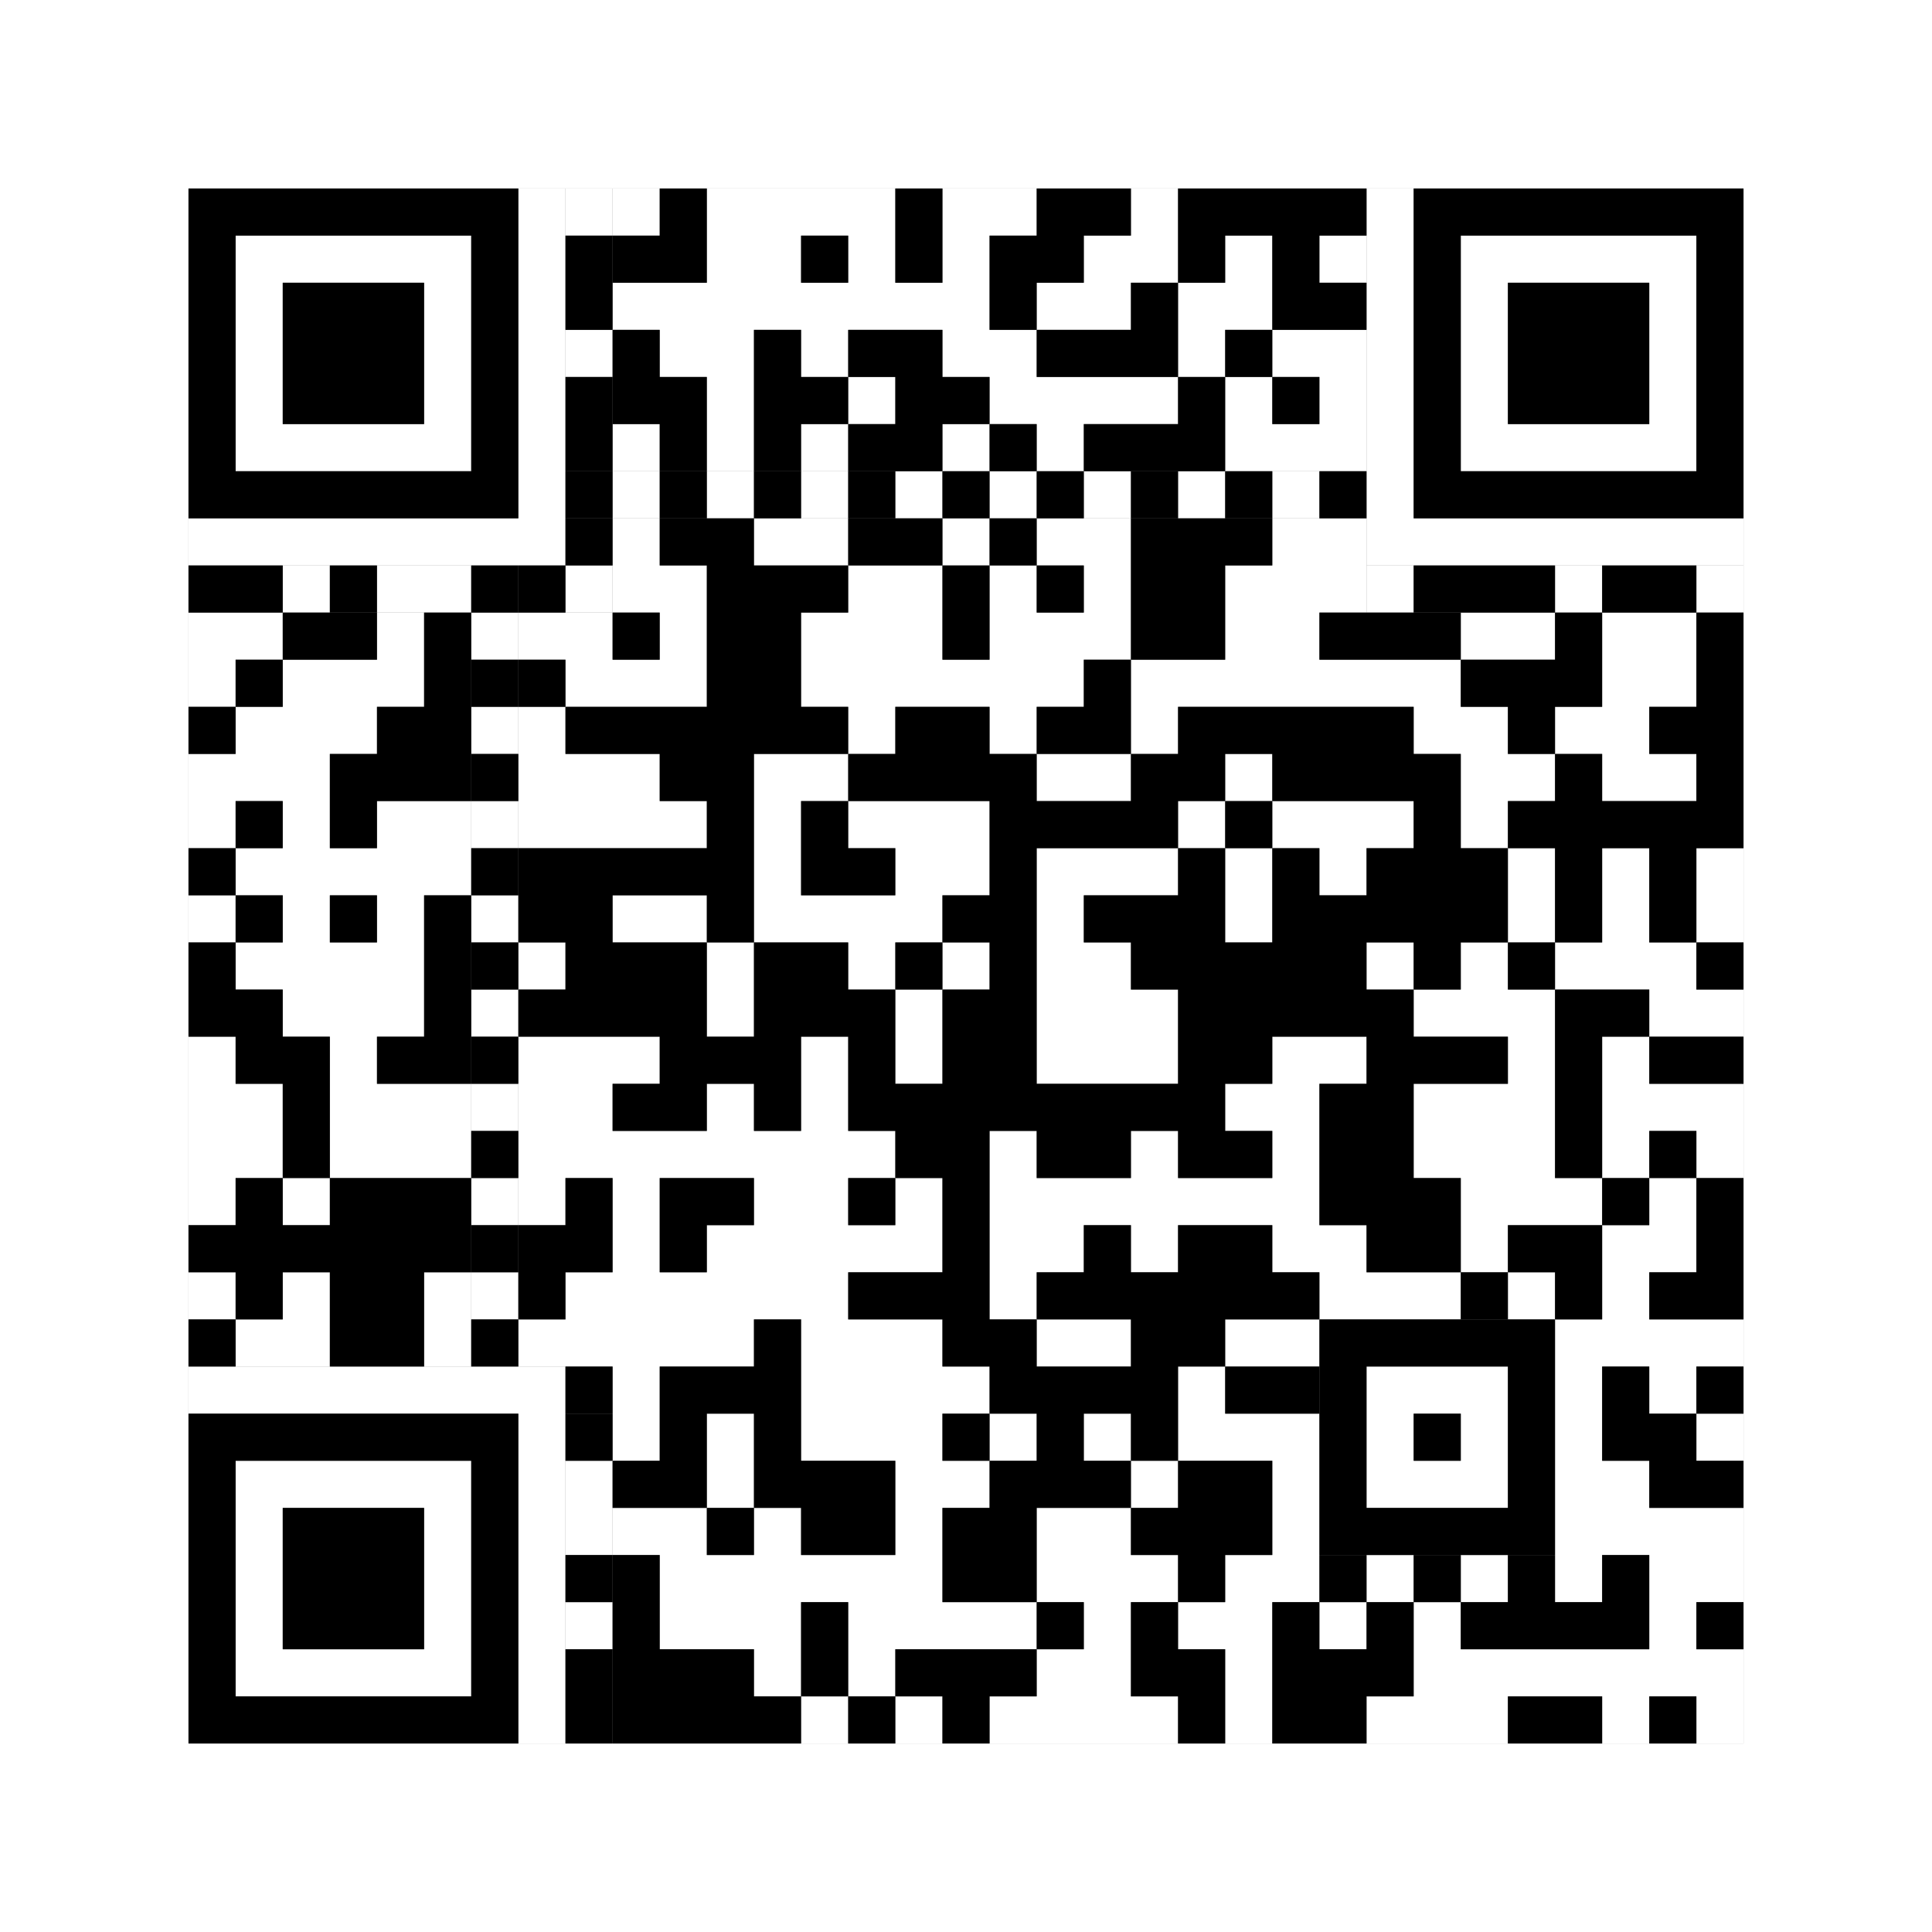
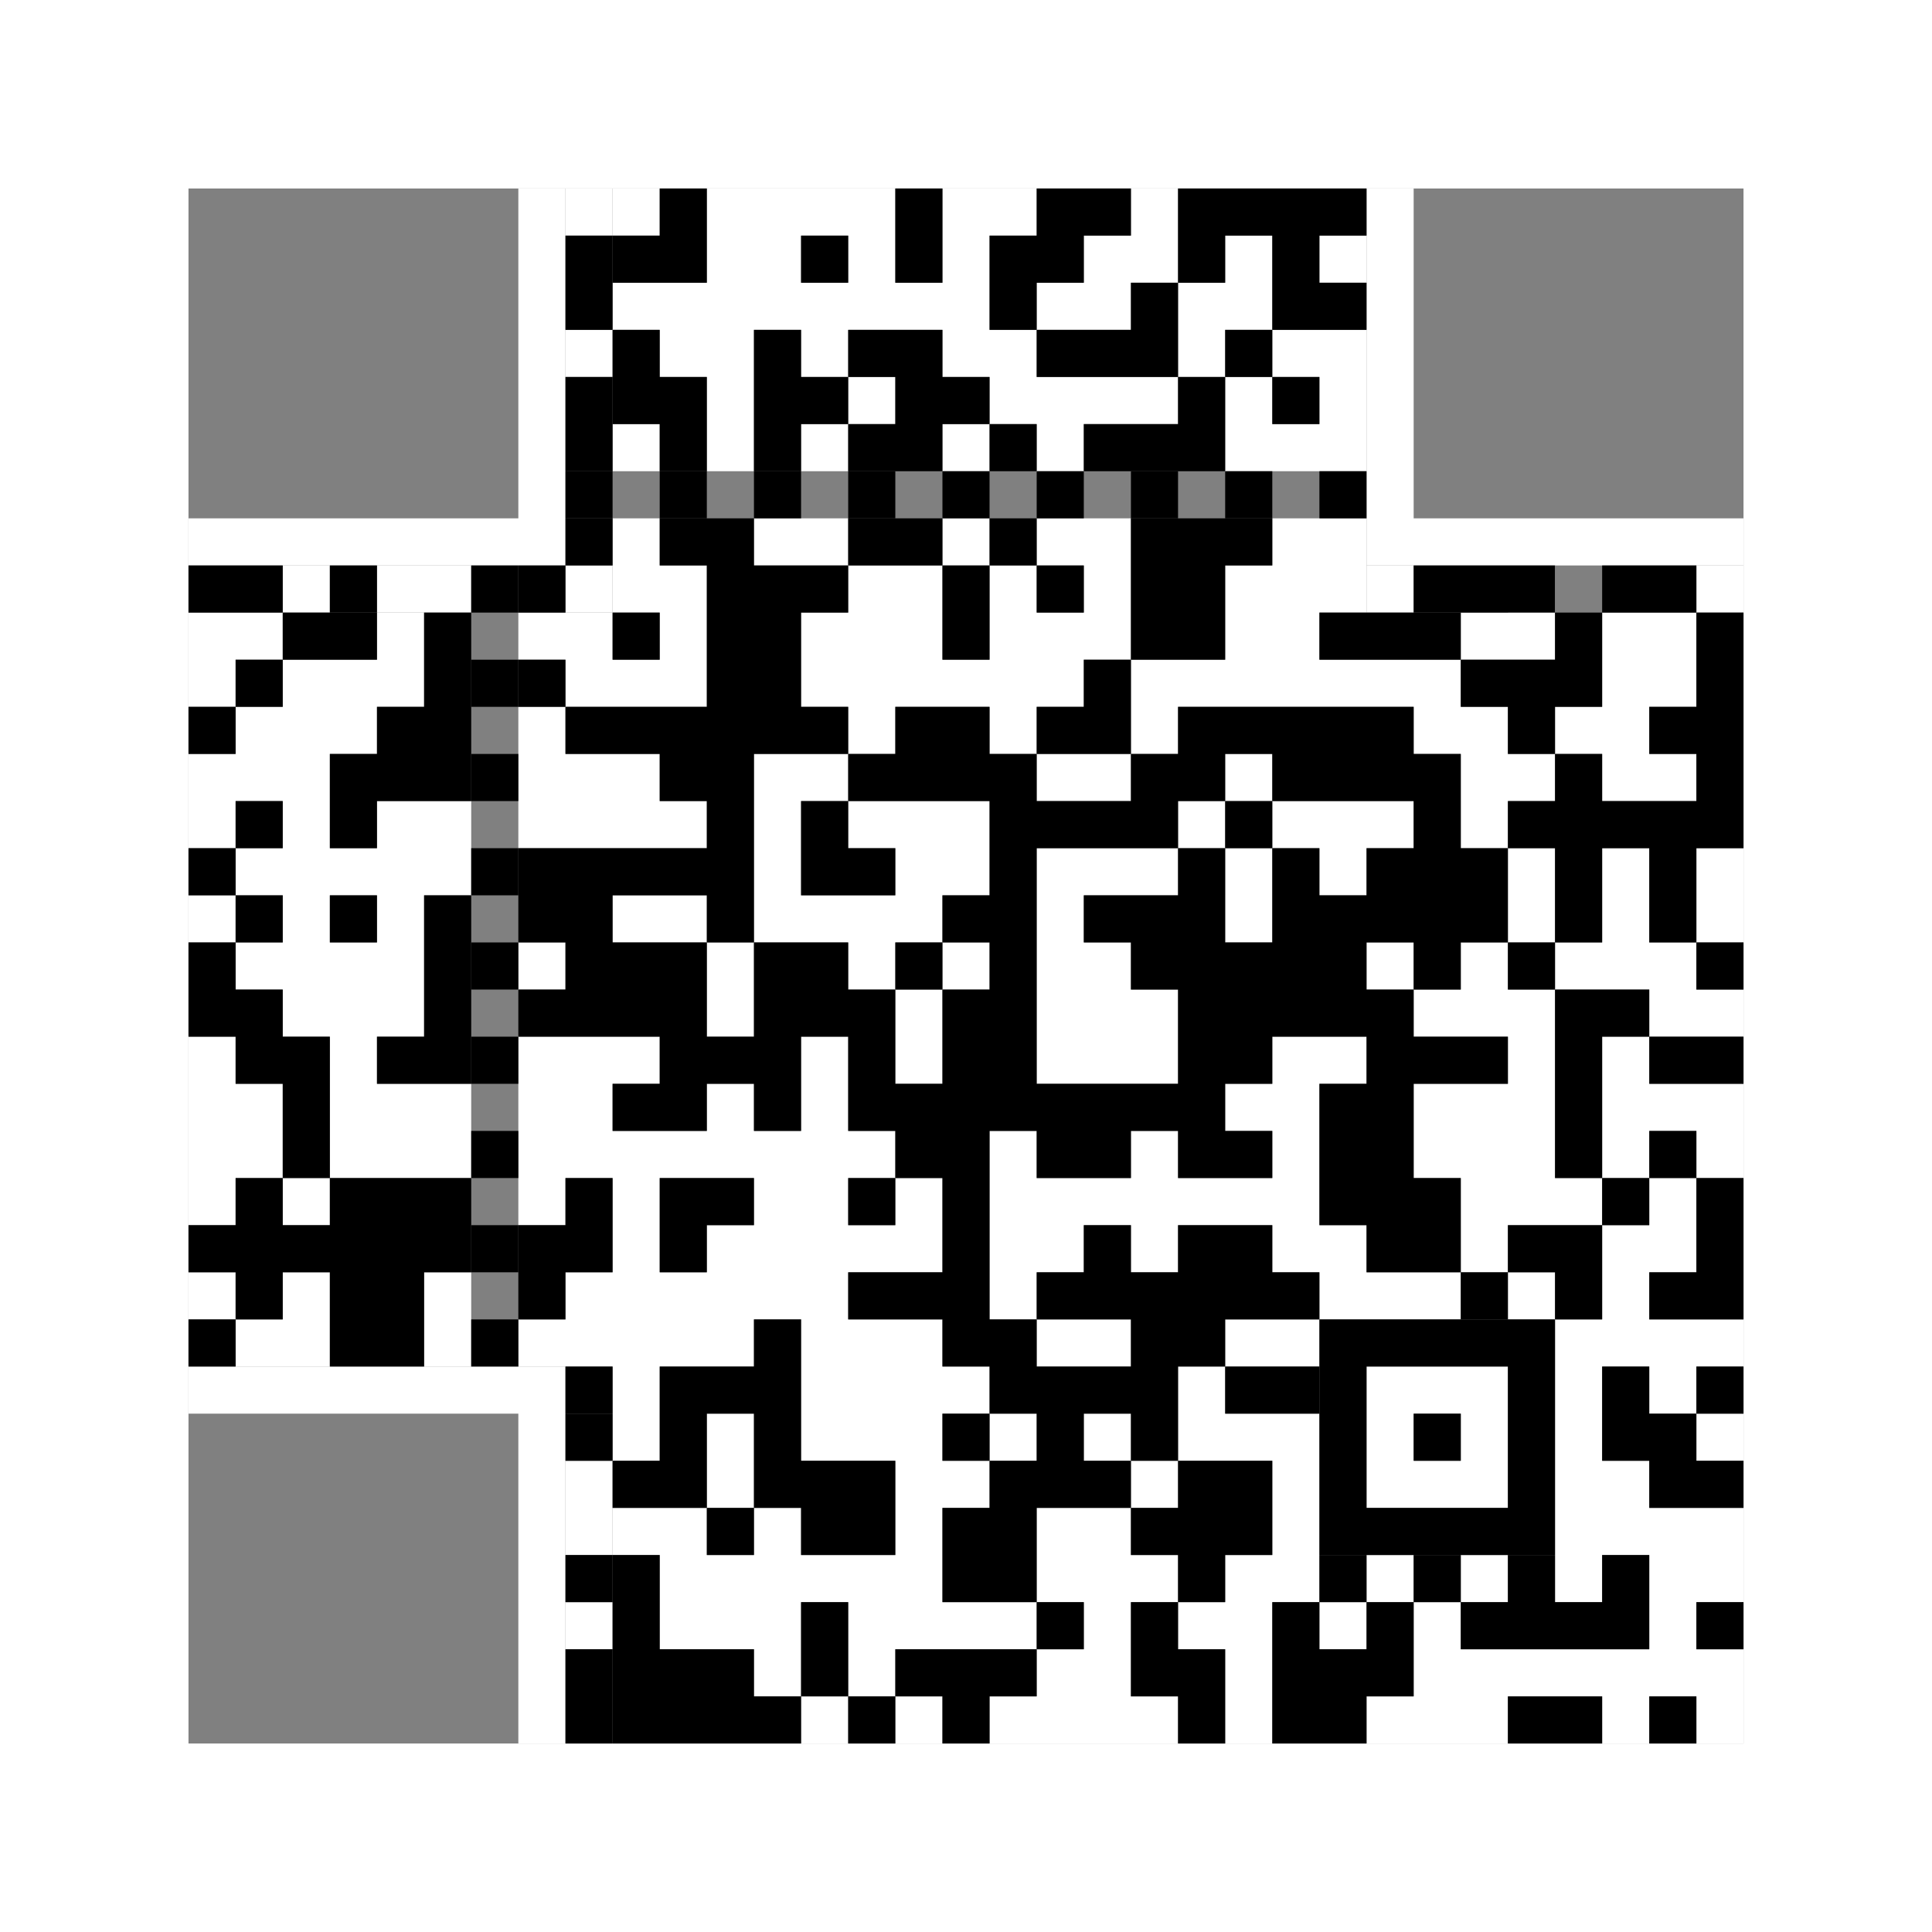
<svg xmlns="http://www.w3.org/2000/svg" version="1.1" width="205px" height="205px">
  <rect width="100%" height="100%" fill="#808080" stroke="none" />
  <defs>
    <style>rect{shape-rendering:crispEdges}</style>
  </defs>
  <path class="qr-4 " stroke="transparent" fill="#fff" fill-opacity="1" d="M65 20 h5 v5 h-5Z M75 20 h20 v5 h-20Z M100 20 h10 v5 h-10Z M120 20 h5 v5 h-5Z M75 25 h10 v5 h-10Z M90 25 h5 v5 h-5Z M100 25 h5 v5 h-5Z M115 25 h10 v5 h-10Z M130 25 h5 v5 h-5Z M140 25 h5 v5 h-5Z M65 30 h40 v5 h-40Z M110 30 h10 v5 h-10Z M125 30 h10 v5 h-10Z M70 35 h10 v5 h-10Z M85 35 h5 v5 h-5Z M100 35 h10 v5 h-10Z M125 35 h5 v5 h-5Z M135 35 h10 v5 h-10Z M75 40 h5 v5 h-5Z M90 40 h5 v5 h-5Z M105 40 h20 v5 h-20Z M130 40 h5 v5 h-5Z M140 40 h5 v5 h-5Z M65 45 h5 v5 h-5Z M75 45 h5 v5 h-5Z M85 45 h5 v5 h-5Z M100 45 h5 v5 h-5Z M110 45 h5 v5 h-5Z M130 45 h15 v5 h-15Z M65 55 h5 v5 h-5Z M80 55 h10 v5 h-10Z M100 55 h5 v5 h-5Z M110 55 h10 v5 h-10Z M135 55 h10 v5 h-10Z M65 60 h10 v5 h-10Z M90 60 h10 v5 h-10Z M105 60 h5 v5 h-5Z M115 60 h5 v5 h-5Z M130 60 h15 v5 h-15Z M20 65 h10 v5 h-10Z M40 65 h5 v5 h-5Z M55 65 h10 v5 h-10Z M70 65 h5 v5 h-5Z M85 65 h15 v5 h-15Z M105 65 h15 v5 h-15Z M130 65 h10 v5 h-10Z M155 65 h10 v5 h-10Z M170 65 h10 v5 h-10Z M20 70 h5 v5 h-5Z M30 70 h15 v5 h-15Z M60 70 h15 v5 h-15Z M85 70 h30 v5 h-30Z M120 70 h35 v5 h-35Z M170 70 h10 v5 h-10Z M25 75 h15 v5 h-15Z M55 75 h5 v5 h-5Z M90 75 h5 v5 h-5Z M105 75 h5 v5 h-5Z M120 75 h5 v5 h-5Z M150 75 h10 v5 h-10Z M165 75 h10 v5 h-10Z M20 80 h15 v5 h-15Z M55 80 h15 v5 h-15Z M80 80 h10 v5 h-10Z M110 80 h10 v5 h-10Z M130 80 h5 v5 h-5Z M155 80 h10 v5 h-10Z M170 80 h10 v5 h-10Z M20 85 h5 v5 h-5Z M30 85 h5 v5 h-5Z M40 85 h10 v5 h-10Z M55 85 h20 v5 h-20Z M80 85 h5 v5 h-5Z M90 85 h15 v5 h-15Z M125 85 h5 v5 h-5Z M135 85 h15 v5 h-15Z M155 85 h5 v5 h-5Z M25 90 h25 v5 h-25Z M80 90 h5 v5 h-5Z M95 90 h10 v5 h-10Z M110 90 h15 v5 h-15Z M130 90 h5 v5 h-5Z M140 90 h5 v5 h-5Z M160 90 h5 v5 h-5Z M170 90 h5 v5 h-5Z M180 90 h5 v5 h-5Z M20 95 h5 v5 h-5Z M30 95 h5 v5 h-5Z M40 95 h5 v5 h-5Z M65 95 h10 v5 h-10Z M80 95 h20 v5 h-20Z M110 95 h5 v5 h-5Z M130 95 h5 v5 h-5Z M160 95 h5 v5 h-5Z M170 95 h5 v5 h-5Z M180 95 h5 v5 h-5Z M25 100 h20 v5 h-20Z M55 100 h5 v5 h-5Z M75 100 h5 v5 h-5Z M90 100 h5 v5 h-5Z M100 100 h5 v5 h-5Z M110 100 h10 v5 h-10Z M145 100 h5 v5 h-5Z M155 100 h5 v5 h-5Z M165 100 h15 v5 h-15Z M30 105 h15 v5 h-15Z M75 105 h5 v5 h-5Z M95 105 h5 v5 h-5Z M110 105 h15 v5 h-15Z M150 105 h15 v5 h-15Z M175 105 h10 v5 h-10Z M20 110 h5 v5 h-5Z M35 110 h5 v5 h-5Z M55 110 h15 v5 h-15Z M85 110 h5 v5 h-5Z M95 110 h5 v5 h-5Z M110 110 h15 v5 h-15Z M135 110 h10 v5 h-10Z M160 110 h5 v5 h-5Z M170 110 h5 v5 h-5Z M20 115 h10 v5 h-10Z M35 115 h15 v5 h-15Z M55 115 h10 v5 h-10Z M75 115 h5 v5 h-5Z M85 115 h5 v5 h-5Z M130 115 h10 v5 h-10Z M150 115 h15 v5 h-15Z M170 115 h15 v5 h-15Z M20 120 h10 v5 h-10Z M35 120 h15 v5 h-15Z M55 120 h40 v5 h-40Z M105 120 h5 v5 h-5Z M120 120 h5 v5 h-5Z M135 120 h5 v5 h-5Z M150 120 h15 v5 h-15Z M170 120 h5 v5 h-5Z M180 120 h5 v5 h-5Z M20 125 h5 v5 h-5Z M30 125 h5 v5 h-5Z M55 125 h5 v5 h-5Z M65 125 h5 v5 h-5Z M80 125 h10 v5 h-10Z M95 125 h5 v5 h-5Z M105 125 h35 v5 h-35Z M155 125 h15 v5 h-15Z M175 125 h5 v5 h-5Z M65 130 h5 v5 h-5Z M75 130 h25 v5 h-25Z M105 130 h10 v5 h-10Z M120 130 h5 v5 h-5Z M135 130 h10 v5 h-10Z M155 130 h5 v5 h-5Z M170 130 h10 v5 h-10Z M20 135 h5 v5 h-5Z M30 135 h5 v5 h-5Z M45 135 h5 v5 h-5Z M60 135 h30 v5 h-30Z M105 135 h5 v5 h-5Z M140 135 h15 v5 h-15Z M160 135 h5 v5 h-5Z M170 135 h5 v5 h-5Z M25 140 h10 v5 h-10Z M45 140 h5 v5 h-5Z M55 140 h25 v5 h-25Z M85 140 h15 v5 h-15Z M110 140 h10 v5 h-10Z M130 140 h10 v5 h-10Z M165 140 h20 v5 h-20Z M65 145 h5 v5 h-5Z M85 145 h20 v5 h-20Z M125 145 h5 v5 h-5Z M165 145 h5 v5 h-5Z M175 145 h5 v5 h-5Z M65 150 h5 v5 h-5Z M75 150 h5 v5 h-5Z M85 150 h15 v5 h-15Z M105 150 h5 v5 h-5Z M115 150 h5 v5 h-5Z M125 150 h15 v5 h-15Z M165 150 h5 v5 h-5Z M180 150 h5 v5 h-5Z M75 155 h5 v5 h-5Z M95 155 h10 v5 h-10Z M120 155 h5 v5 h-5Z M135 155 h5 v5 h-5Z M165 155 h10 v5 h-10Z M65 160 h10 v5 h-10Z M80 160 h5 v5 h-5Z M95 160 h5 v5 h-5Z M110 160 h10 v5 h-10Z M135 160 h5 v5 h-5Z M165 160 h20 v5 h-20Z M70 165 h30 v5 h-30Z M110 165 h15 v5 h-15Z M130 165 h10 v5 h-10Z M145 165 h5 v5 h-5Z M155 165 h5 v5 h-5Z M165 165 h5 v5 h-5Z M175 165 h10 v5 h-10Z M70 170 h15 v5 h-15Z M90 170 h20 v5 h-20Z M115 170 h5 v5 h-5Z M125 170 h10 v5 h-10Z M140 170 h5 v5 h-5Z M150 170 h5 v5 h-5Z M175 170 h5 v5 h-5Z M80 175 h5 v5 h-5Z M90 175 h5 v5 h-5Z M110 175 h10 v5 h-10Z M130 175 h5 v5 h-5Z M150 175 h35 v5 h-35Z M85 180 h5 v5 h-5Z M95 180 h5 v5 h-5Z M105 180 h20 v5 h-20Z M130 180 h5 v5 h-5Z M145 180 h15 v5 h-15Z M170 180 h5 v5 h-5Z M180 180 h5 v5 h-5Z " />
-   <path class="qr-6 " stroke="transparent" fill="#fff" fill-opacity="1" d="M25 25 h25 v5 h-25Z M155 25 h25 v5 h-25Z M25 30 h5 v5 h-5Z M45 30 h5 v5 h-5Z M155 30 h5 v5 h-5Z M175 30 h5 v5 h-5Z M25 35 h5 v5 h-5Z M45 35 h5 v5 h-5Z M155 35 h5 v5 h-5Z M175 35 h5 v5 h-5Z M25 40 h5 v5 h-5Z M45 40 h5 v5 h-5Z M155 40 h5 v5 h-5Z M175 40 h5 v5 h-5Z M25 45 h25 v5 h-25Z M155 45 h25 v5 h-25Z M25 155 h25 v5 h-25Z M25 160 h5 v5 h-5Z M45 160 h5 v5 h-5Z M25 165 h5 v5 h-5Z M45 165 h5 v5 h-5Z M25 170 h5 v5 h-5Z M45 170 h5 v5 h-5Z M25 175 h25 v5 h-25Z " />
  <path class="qr-8 " stroke="transparent" fill="#fff" fill-opacity="1" d="M55 20 h5 v5 h-5Z M145 20 h5 v5 h-5Z M55 25 h5 v5 h-5Z M145 25 h5 v5 h-5Z M55 30 h5 v5 h-5Z M145 30 h5 v5 h-5Z M55 35 h5 v5 h-5Z M145 35 h5 v5 h-5Z M55 40 h5 v5 h-5Z M145 40 h5 v5 h-5Z M55 45 h5 v5 h-5Z M145 45 h5 v5 h-5Z M55 50 h5 v5 h-5Z M145 50 h5 v5 h-5Z M20 55 h40 v5 h-40Z M145 55 h40 v5 h-40Z M20 145 h40 v5 h-40Z M55 150 h5 v5 h-5Z M55 155 h5 v5 h-5Z M55 160 h5 v5 h-5Z M55 165 h5 v5 h-5Z M55 170 h5 v5 h-5Z M55 175 h5 v5 h-5Z M55 180 h5 v5 h-5Z " />
  <path class="qr-10 " stroke="transparent" fill="#fff" fill-opacity="1" d="M145 145 h15 v5 h-15Z M145 150 h5 v5 h-5Z M155 150 h5 v5 h-5Z M145 155 h15 v5 h-15Z " />
-   <path class="qr-12 " stroke="transparent" fill="#fff" fill-opacity="1" d="M65 50 h5 v5 h-5Z M75 50 h5 v5 h-5Z M85 50 h5 v5 h-5Z M95 50 h5 v5 h-5Z M105 50 h5 v5 h-5Z M115 50 h5 v5 h-5Z M125 50 h5 v5 h-5Z M135 50 h5 v5 h-5Z M50 65 h5 v5 h-5Z M50 75 h5 v5 h-5Z M50 85 h5 v5 h-5Z M50 95 h5 v5 h-5Z M50 105 h5 v5 h-5Z M50 115 h5 v5 h-5Z M50 125 h5 v5 h-5Z M50 135 h5 v5 h-5Z " />
-   <path class="qr-14 " stroke="transparent" fill="#fff" fill-opacity="1" d="M60 20 h5 v5 h-5Z M60 35 h5 v5 h-5Z M30 60 h5 v5 h-5Z M40 60 h10 v5 h-10Z M60 60 h5 v5 h-5Z M145 60 h5 v5 h-5Z M165 60 h5 v5 h-5Z M180 60 h5 v5 h-5Z M60 155 h5 v5 h-5Z M60 160 h5 v5 h-5Z M60 170 h5 v5 h-5Z " />
+   <path class="qr-14 " stroke="transparent" fill="#fff" fill-opacity="1" d="M60 20 h5 v5 h-5Z M60 35 h5 v5 h-5Z M30 60 h5 v5 h-5Z M40 60 h10 v5 h-10Z M60 60 h5 v5 h-5Z M145 60 h5 v5 h-5Z M165 60 v5 h-5Z M180 60 h5 v5 h-5Z M60 155 h5 v5 h-5Z M60 160 h5 v5 h-5Z M60 170 h5 v5 h-5Z " />
  <path class="qr-18 " stroke="transparent" fill="#fff" fill-opacity="1" d="M0 0 h205 v5 h-205Z M0 5 h205 v5 h-205Z M0 10 h205 v5 h-205Z M0 15 h205 v5 h-205Z M0 20 h20 v5 h-20Z M185 20 h20 v5 h-20Z M0 25 h20 v5 h-20Z M185 25 h20 v5 h-20Z M0 30 h20 v5 h-20Z M185 30 h20 v5 h-20Z M0 35 h20 v5 h-20Z M185 35 h20 v5 h-20Z M0 40 h20 v5 h-20Z M185 40 h20 v5 h-20Z M0 45 h20 v5 h-20Z M185 45 h20 v5 h-20Z M0 50 h20 v5 h-20Z M185 50 h20 v5 h-20Z M0 55 h20 v5 h-20Z M185 55 h20 v5 h-20Z M0 60 h20 v5 h-20Z M185 60 h20 v5 h-20Z M0 65 h20 v5 h-20Z M185 65 h20 v5 h-20Z M0 70 h20 v5 h-20Z M185 70 h20 v5 h-20Z M0 75 h20 v5 h-20Z M185 75 h20 v5 h-20Z M0 80 h20 v5 h-20Z M185 80 h20 v5 h-20Z M0 85 h20 v5 h-20Z M185 85 h20 v5 h-20Z M0 90 h20 v5 h-20Z M185 90 h20 v5 h-20Z M0 95 h20 v5 h-20Z M185 95 h20 v5 h-20Z M0 100 h20 v5 h-20Z M185 100 h20 v5 h-20Z M0 105 h20 v5 h-20Z M185 105 h20 v5 h-20Z M0 110 h20 v5 h-20Z M185 110 h20 v5 h-20Z M0 115 h20 v5 h-20Z M185 115 h20 v5 h-20Z M0 120 h20 v5 h-20Z M185 120 h20 v5 h-20Z M0 125 h20 v5 h-20Z M185 125 h20 v5 h-20Z M0 130 h20 v5 h-20Z M185 130 h20 v5 h-20Z M0 135 h20 v5 h-20Z M185 135 h20 v5 h-20Z M0 140 h20 v5 h-20Z M185 140 h20 v5 h-20Z M0 145 h20 v5 h-20Z M185 145 h20 v5 h-20Z M0 150 h20 v5 h-20Z M185 150 h20 v5 h-20Z M0 155 h20 v5 h-20Z M185 155 h20 v5 h-20Z M0 160 h20 v5 h-20Z M185 160 h20 v5 h-20Z M0 165 h20 v5 h-20Z M185 165 h20 v5 h-20Z M0 170 h20 v5 h-20Z M185 170 h20 v5 h-20Z M0 175 h20 v5 h-20Z M185 175 h20 v5 h-20Z M0 180 h20 v5 h-20Z M185 180 h20 v5 h-20Z M0 185 h205 v5 h-205Z M0 190 h205 v5 h-205Z M0 195 h205 v5 h-205Z M0 200 h205 v5 h-205Z " />
  <path class="qr-512 " stroke="transparent" fill="#000" fill-opacity="1" d="M60 145 h5 v5 h-5Z " />
  <path class="qr-1024 " stroke="transparent" fill="#000" fill-opacity="1" d="M70 20 h5 v5 h-5Z M95 20 h5 v5 h-5Z M110 20 h10 v5 h-10Z M125 20 h20 v5 h-20Z M65 25 h10 v5 h-10Z M85 25 h5 v5 h-5Z M95 25 h5 v5 h-5Z M105 25 h10 v5 h-10Z M125 25 h5 v5 h-5Z M135 25 h5 v5 h-5Z M105 30 h5 v5 h-5Z M120 30 h5 v5 h-5Z M135 30 h10 v5 h-10Z M65 35 h5 v5 h-5Z M80 35 h5 v5 h-5Z M90 35 h10 v5 h-10Z M110 35 h15 v5 h-15Z M130 35 h5 v5 h-5Z M65 40 h10 v5 h-10Z M80 40 h10 v5 h-10Z M95 40 h10 v5 h-10Z M125 40 h5 v5 h-5Z M135 40 h5 v5 h-5Z M70 45 h5 v5 h-5Z M80 45 h5 v5 h-5Z M90 45 h10 v5 h-10Z M105 45 h5 v5 h-5Z M115 45 h15 v5 h-15Z M70 55 h10 v5 h-10Z M90 55 h10 v5 h-10Z M105 55 h5 v5 h-5Z M120 55 h15 v5 h-15Z M75 60 h15 v5 h-15Z M100 60 h5 v5 h-5Z M110 60 h5 v5 h-5Z M120 60 h10 v5 h-10Z M30 65 h10 v5 h-10Z M45 65 h5 v5 h-5Z M65 65 h5 v5 h-5Z M75 65 h10 v5 h-10Z M100 65 h5 v5 h-5Z M120 65 h10 v5 h-10Z M140 65 h15 v5 h-15Z M165 65 h5 v5 h-5Z M180 65 h5 v5 h-5Z M25 70 h5 v5 h-5Z M45 70 h5 v5 h-5Z M55 70 h5 v5 h-5Z M75 70 h10 v5 h-10Z M115 70 h5 v5 h-5Z M155 70 h15 v5 h-15Z M180 70 h5 v5 h-5Z M20 75 h5 v5 h-5Z M40 75 h10 v5 h-10Z M60 75 h30 v5 h-30Z M95 75 h10 v5 h-10Z M110 75 h10 v5 h-10Z M125 75 h25 v5 h-25Z M160 75 h5 v5 h-5Z M175 75 h10 v5 h-10Z M35 80 h15 v5 h-15Z M70 80 h10 v5 h-10Z M90 80 h20 v5 h-20Z M120 80 h10 v5 h-10Z M135 80 h20 v5 h-20Z M165 80 h5 v5 h-5Z M180 80 h5 v5 h-5Z M25 85 h5 v5 h-5Z M35 85 h5 v5 h-5Z M75 85 h5 v5 h-5Z M85 85 h5 v5 h-5Z M105 85 h20 v5 h-20Z M130 85 h5 v5 h-5Z M150 85 h5 v5 h-5Z M160 85 h25 v5 h-25Z M20 90 h5 v5 h-5Z M55 90 h25 v5 h-25Z M85 90 h10 v5 h-10Z M105 90 h5 v5 h-5Z M125 90 h5 v5 h-5Z M135 90 h5 v5 h-5Z M145 90 h15 v5 h-15Z M165 90 h5 v5 h-5Z M175 90 h5 v5 h-5Z M25 95 h5 v5 h-5Z M35 95 h5 v5 h-5Z M45 95 h5 v5 h-5Z M55 95 h10 v5 h-10Z M75 95 h5 v5 h-5Z M100 95 h10 v5 h-10Z M115 95 h15 v5 h-15Z M135 95 h25 v5 h-25Z M165 95 h5 v5 h-5Z M175 95 h5 v5 h-5Z M20 100 h5 v5 h-5Z M45 100 h5 v5 h-5Z M60 100 h15 v5 h-15Z M80 100 h10 v5 h-10Z M95 100 h5 v5 h-5Z M105 100 h5 v5 h-5Z M120 100 h25 v5 h-25Z M150 100 h5 v5 h-5Z M160 100 h5 v5 h-5Z M180 100 h5 v5 h-5Z M20 105 h10 v5 h-10Z M45 105 h5 v5 h-5Z M55 105 h20 v5 h-20Z M80 105 h15 v5 h-15Z M100 105 h10 v5 h-10Z M125 105 h25 v5 h-25Z M165 105 h10 v5 h-10Z M25 110 h10 v5 h-10Z M40 110 h10 v5 h-10Z M70 110 h15 v5 h-15Z M90 110 h5 v5 h-5Z M100 110 h10 v5 h-10Z M125 110 h10 v5 h-10Z M145 110 h15 v5 h-15Z M165 110 h5 v5 h-5Z M175 110 h10 v5 h-10Z M30 115 h5 v5 h-5Z M65 115 h10 v5 h-10Z M80 115 h5 v5 h-5Z M90 115 h40 v5 h-40Z M140 115 h10 v5 h-10Z M165 115 h5 v5 h-5Z M30 120 h5 v5 h-5Z M95 120 h10 v5 h-10Z M110 120 h10 v5 h-10Z M125 120 h10 v5 h-10Z M140 120 h10 v5 h-10Z M165 120 h5 v5 h-5Z M175 120 h5 v5 h-5Z M25 125 h5 v5 h-5Z M35 125 h15 v5 h-15Z M60 125 h5 v5 h-5Z M70 125 h10 v5 h-10Z M90 125 h5 v5 h-5Z M100 125 h5 v5 h-5Z M140 125 h15 v5 h-15Z M170 125 h5 v5 h-5Z M180 125 h5 v5 h-5Z M20 130 h30 v5 h-30Z M55 130 h10 v5 h-10Z M70 130 h5 v5 h-5Z M100 130 h5 v5 h-5Z M115 130 h5 v5 h-5Z M125 130 h10 v5 h-10Z M145 130 h10 v5 h-10Z M160 130 h10 v5 h-10Z M180 130 h5 v5 h-5Z M25 135 h5 v5 h-5Z M35 135 h10 v5 h-10Z M55 135 h5 v5 h-5Z M90 135 h15 v5 h-15Z M110 135 h30 v5 h-30Z M155 135 h5 v5 h-5Z M165 135 h5 v5 h-5Z M175 135 h10 v5 h-10Z M20 140 h5 v5 h-5Z M35 140 h10 v5 h-10Z M80 140 h5 v5 h-5Z M100 140 h10 v5 h-10Z M120 140 h10 v5 h-10Z M70 145 h15 v5 h-15Z M105 145 h20 v5 h-20Z M130 145 h10 v5 h-10Z M170 145 h5 v5 h-5Z M180 145 h5 v5 h-5Z M70 150 h5 v5 h-5Z M80 150 h5 v5 h-5Z M100 150 h5 v5 h-5Z M110 150 h5 v5 h-5Z M120 150 h5 v5 h-5Z M170 150 h10 v5 h-10Z M65 155 h10 v5 h-10Z M80 155 h15 v5 h-15Z M105 155 h15 v5 h-15Z M125 155 h10 v5 h-10Z M175 155 h10 v5 h-10Z M75 160 h5 v5 h-5Z M85 160 h10 v5 h-10Z M100 160 h10 v5 h-10Z M120 160 h15 v5 h-15Z M65 165 h5 v5 h-5Z M100 165 h10 v5 h-10Z M125 165 h5 v5 h-5Z M140 165 h5 v5 h-5Z M150 165 h5 v5 h-5Z M160 165 h5 v5 h-5Z M170 165 h5 v5 h-5Z M65 170 h5 v5 h-5Z M85 170 h5 v5 h-5Z M110 170 h5 v5 h-5Z M120 170 h5 v5 h-5Z M135 170 h5 v5 h-5Z M145 170 h5 v5 h-5Z M155 170 h20 v5 h-20Z M180 170 h5 v5 h-5Z M65 175 h15 v5 h-15Z M85 175 h5 v5 h-5Z M95 175 h15 v5 h-15Z M120 175 h10 v5 h-10Z M135 175 h15 v5 h-15Z M65 180 h20 v5 h-20Z M90 180 h5 v5 h-5Z M100 180 h5 v5 h-5Z M125 180 h5 v5 h-5Z M135 180 h10 v5 h-10Z M160 180 h10 v5 h-10Z M175 180 h5 v5 h-5Z " />
-   <path class="qr-1536 " stroke="transparent" fill="#000" fill-opacity="1" d="M20 20 h35 v5 h-35Z M150 20 h35 v5 h-35Z M20 25 h5 v5 h-5Z M50 25 h5 v5 h-5Z M150 25 h5 v5 h-5Z M180 25 h5 v5 h-5Z M20 30 h5 v5 h-5Z M30 30 h15 v5 h-15Z M50 30 h5 v5 h-5Z M150 30 h5 v5 h-5Z M160 30 h15 v5 h-15Z M180 30 h5 v5 h-5Z M20 35 h5 v5 h-5Z M30 35 h15 v5 h-15Z M50 35 h5 v5 h-5Z M150 35 h5 v5 h-5Z M160 35 h15 v5 h-15Z M180 35 h5 v5 h-5Z M20 40 h5 v5 h-5Z M30 40 h15 v5 h-15Z M50 40 h5 v5 h-5Z M150 40 h5 v5 h-5Z M160 40 h15 v5 h-15Z M180 40 h5 v5 h-5Z M20 45 h5 v5 h-5Z M50 45 h5 v5 h-5Z M150 45 h5 v5 h-5Z M180 45 h5 v5 h-5Z M20 50 h35 v5 h-35Z M150 50 h35 v5 h-35Z M20 150 h35 v5 h-35Z M20 155 h5 v5 h-5Z M50 155 h5 v5 h-5Z M20 160 h5 v5 h-5Z M30 160 h15 v5 h-15Z M50 160 h5 v5 h-5Z M20 165 h5 v5 h-5Z M30 165 h15 v5 h-15Z M50 165 h5 v5 h-5Z M20 170 h5 v5 h-5Z M30 170 h15 v5 h-15Z M50 170 h5 v5 h-5Z M20 175 h5 v5 h-5Z M50 175 h5 v5 h-5Z M20 180 h35 v5 h-35Z " />
  <path class="qr-2560 " stroke="transparent" fill="#000" fill-opacity="1" d="M140 140 h25 v5 h-25Z M140 145 h5 v5 h-5Z M160 145 h5 v5 h-5Z M140 150 h5 v5 h-5Z M150 150 h5 v5 h-5Z M160 150 h5 v5 h-5Z M140 155 h5 v5 h-5Z M160 155 h5 v5 h-5Z M140 160 h25 v5 h-25Z " />
  <path class="qr-3072 " stroke="transparent" fill="#000" fill-opacity="1" d="M60 50 h5 v5 h-5Z M70 50 h5 v5 h-5Z M80 50 h5 v5 h-5Z M90 50 h5 v5 h-5Z M100 50 h5 v5 h-5Z M110 50 h5 v5 h-5Z M120 50 h5 v5 h-5Z M130 50 h5 v5 h-5Z M140 50 h5 v5 h-5Z M50 60 h5 v5 h-5Z M50 70 h5 v5 h-5Z M50 80 h5 v5 h-5Z M50 90 h5 v5 h-5Z M50 100 h5 v5 h-5Z M50 110 h5 v5 h-5Z M50 120 h5 v5 h-5Z M50 130 h5 v5 h-5Z M50 140 h5 v5 h-5Z " />
  <path class="qr-3584 " stroke="transparent" fill="#000" fill-opacity="1" d="M60 25 h5 v5 h-5Z M60 30 h5 v5 h-5Z M60 40 h5 v5 h-5Z M60 45 h5 v5 h-5Z M60 55 h5 v5 h-5Z M20 60 h10 v5 h-10Z M35 60 h5 v5 h-5Z M55 60 h5 v5 h-5Z M150 60 h15 v5 h-15Z M170 60 h10 v5 h-10Z M60 150 h5 v5 h-5Z M60 165 h5 v5 h-5Z M60 175 h5 v5 h-5Z M60 180 h5 v5 h-5Z " />
</svg>